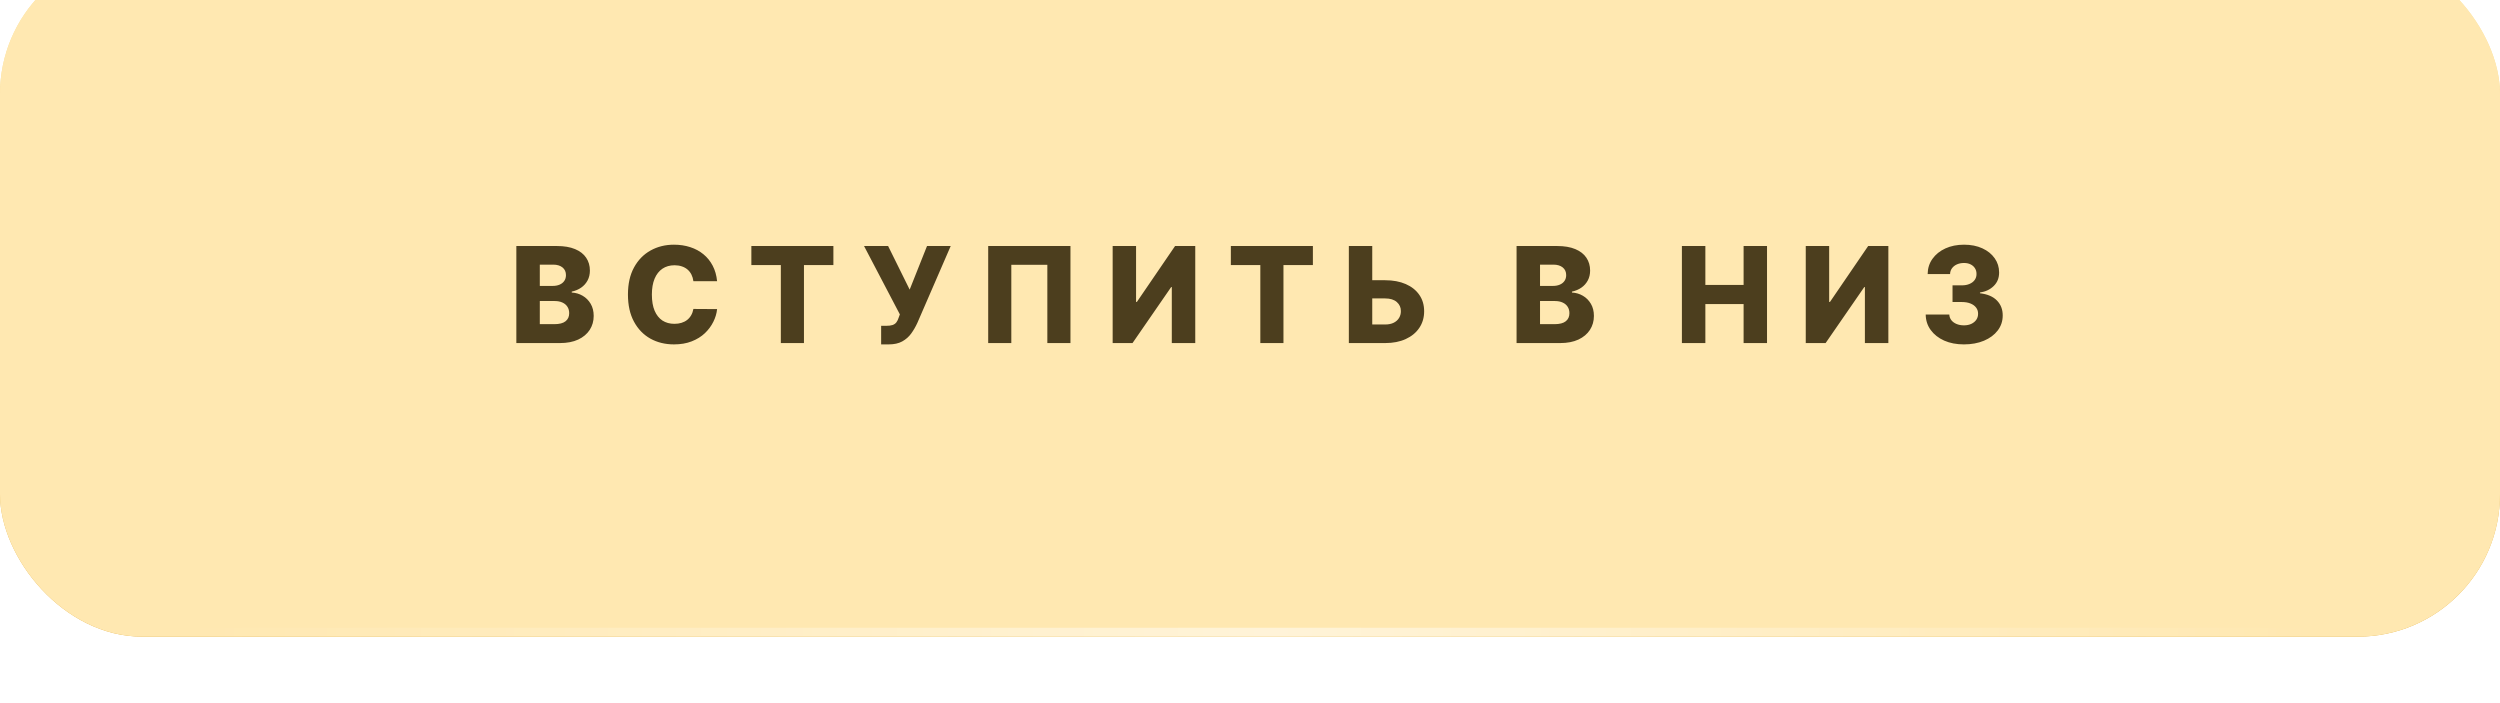
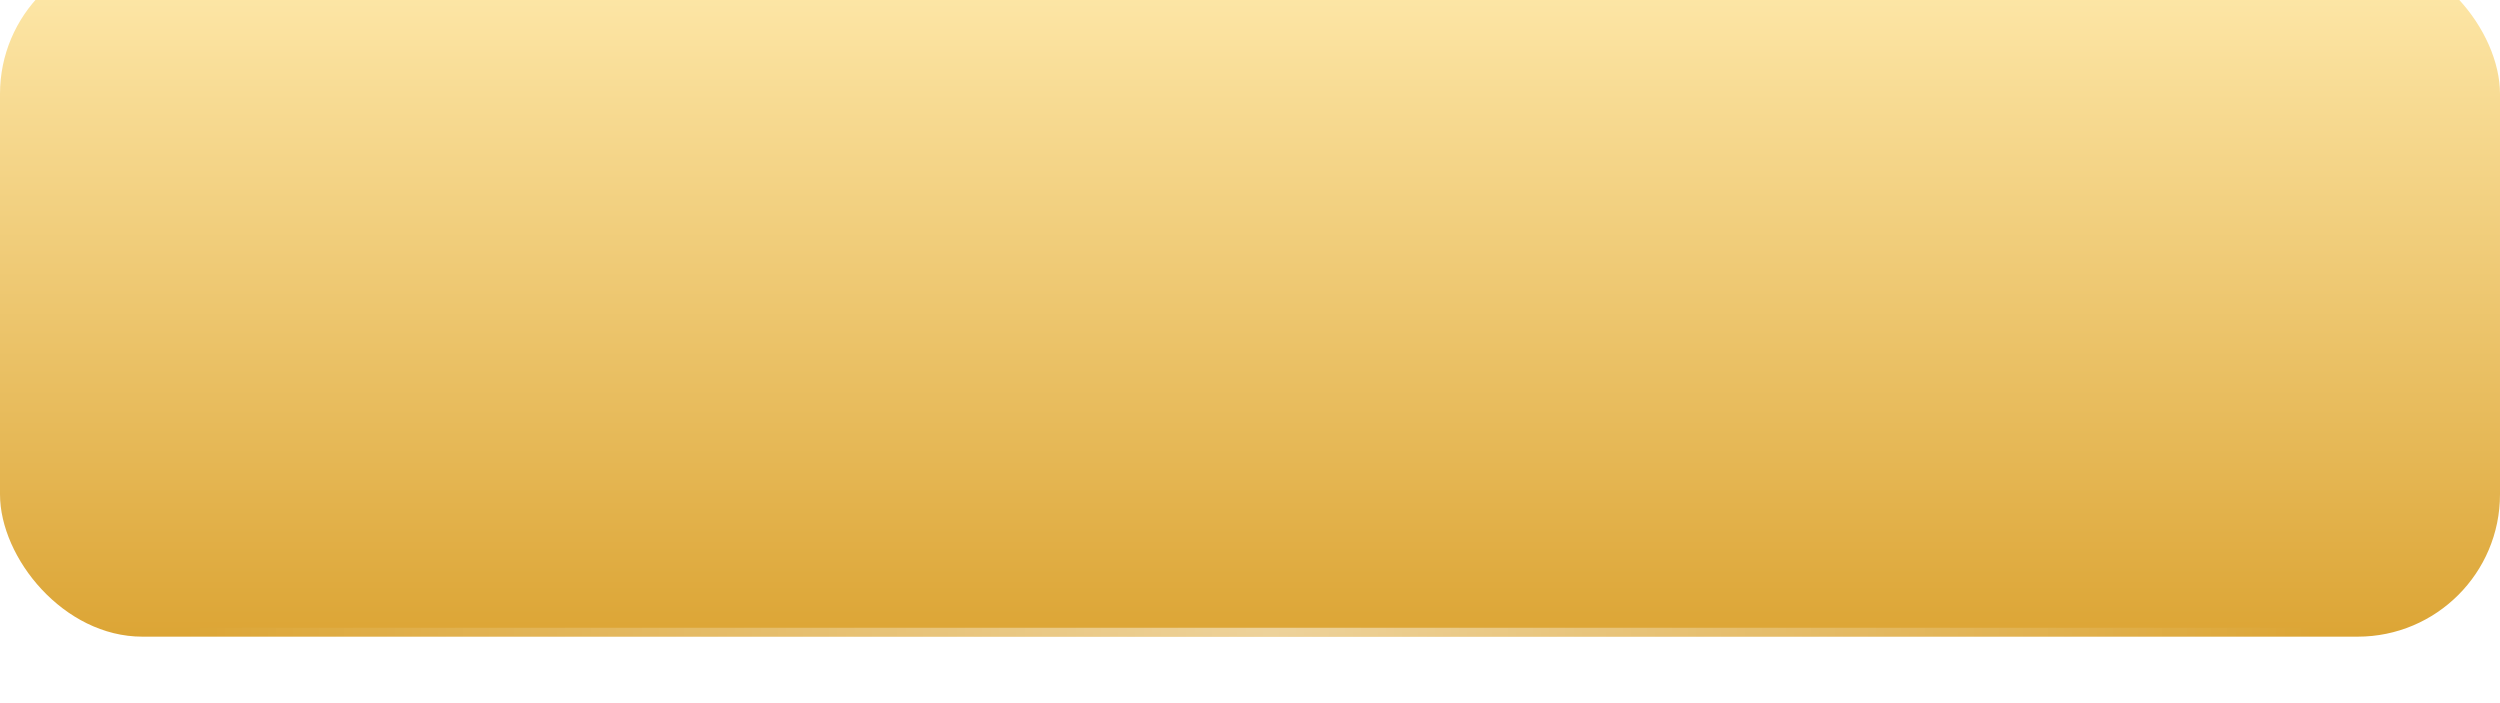
<svg xmlns="http://www.w3.org/2000/svg" width="281" height="79" viewBox="0 0 281 79" fill="none">
  <g filter="url(#filter0_dii_30_56692)">
    <rect width="281" height="77" rx="16" fill="url(#paint0_linear_30_56692)" />
-     <rect width="281" height="77" rx="16" fill="#FFE8B1" />
-     <path d="M58.037 44V33.091H62.586C63.403 33.091 64.087 33.206 64.637 33.437C65.191 33.668 65.607 33.991 65.884 34.407C66.164 34.822 66.304 35.303 66.304 35.85C66.304 36.266 66.217 36.637 66.043 36.963C65.869 37.287 65.63 37.555 65.324 37.768C65.019 37.981 64.666 38.13 64.264 38.215V38.322C64.705 38.343 65.111 38.462 65.484 38.679C65.861 38.895 66.162 39.197 66.39 39.584C66.617 39.968 66.731 40.422 66.731 40.948C66.731 41.534 66.581 42.057 66.283 42.519C65.985 42.977 65.553 43.34 64.989 43.606C64.424 43.869 63.739 44 62.933 44H58.037ZM60.674 41.875H62.304C62.876 41.875 63.297 41.766 63.566 41.55C63.84 41.333 63.977 41.031 63.977 40.644C63.977 40.364 63.911 40.122 63.779 39.92C63.648 39.714 63.462 39.556 63.22 39.446C62.979 39.332 62.689 39.275 62.352 39.275H60.674V41.875ZM60.674 37.576H62.134C62.421 37.576 62.677 37.528 62.901 37.432C63.124 37.336 63.298 37.198 63.423 37.017C63.55 36.836 63.614 36.617 63.614 36.361C63.614 35.996 63.485 35.708 63.226 35.499C62.966 35.289 62.617 35.184 62.176 35.184H60.674V37.576ZM80.601 37.043H77.937C77.902 36.77 77.829 36.523 77.719 36.303C77.609 36.083 77.463 35.895 77.282 35.738C77.101 35.582 76.886 35.463 76.638 35.381C76.392 35.296 76.121 35.254 75.823 35.254C75.293 35.254 74.837 35.383 74.454 35.642C74.074 35.902 73.781 36.276 73.575 36.766C73.372 37.256 73.271 37.849 73.271 38.545C73.271 39.27 73.374 39.877 73.58 40.367C73.79 40.854 74.082 41.221 74.459 41.47C74.839 41.715 75.288 41.837 75.807 41.837C76.098 41.837 76.362 41.8 76.6 41.725C76.842 41.651 77.053 41.543 77.234 41.401C77.419 41.255 77.57 41.079 77.687 40.873C77.808 40.664 77.891 40.428 77.937 40.165L80.601 40.181C80.555 40.664 80.414 41.14 80.18 41.608C79.949 42.077 79.631 42.505 79.226 42.892C78.822 43.276 78.328 43.581 77.746 43.808C77.167 44.035 76.503 44.149 75.753 44.149C74.766 44.149 73.882 43.932 73.101 43.499C72.323 43.062 71.709 42.427 71.258 41.592C70.807 40.758 70.581 39.742 70.581 38.545C70.581 37.345 70.81 36.328 71.268 35.493C71.726 34.659 72.346 34.025 73.127 33.592C73.909 33.158 74.784 32.942 75.753 32.942C76.414 32.942 77.025 33.034 77.586 33.219C78.147 33.4 78.64 33.666 79.067 34.018C79.493 34.366 79.839 34.794 80.105 35.301C80.372 35.809 80.537 36.39 80.601 37.043ZM84.453 35.232V33.091H93.673V35.232H90.365V44H87.766V35.232H84.453ZM99.04 44.149V42.061H99.6C99.902 42.061 100.143 42.031 100.324 41.971C100.509 41.907 100.653 41.805 100.756 41.667C100.862 41.528 100.951 41.344 101.022 41.113L101.144 40.777L97.118 33.091H99.823L102.247 37.992L104.197 33.091H106.86L103.11 41.736C102.915 42.162 102.684 42.56 102.418 42.929C102.151 43.295 101.816 43.59 101.411 43.814C101.01 44.037 100.503 44.149 99.893 44.149H99.04ZM120.32 33.091V44H117.721V35.2H113.672V44H111.073V33.091H120.32ZM125.063 33.091H127.694V39.376H127.785L132.078 33.091H134.347V44H131.71V37.704H131.641L127.295 44H125.063V33.091ZM138.348 35.232V33.091H147.569V35.232H144.261V44H141.661V35.232H138.348ZM153.256 36.937H155.685C156.576 36.937 157.35 37.081 158.007 37.368C158.664 37.656 159.172 38.061 159.531 38.583C159.893 39.105 160.074 39.719 160.074 40.426C160.074 41.133 159.893 41.754 159.531 42.29C159.172 42.826 158.664 43.245 158.007 43.547C157.35 43.849 156.576 44 155.685 44H151.61V33.091H154.241V41.912H155.685C156.068 41.912 156.391 41.846 156.654 41.715C156.92 41.58 157.121 41.399 157.256 41.172C157.395 40.941 157.462 40.685 157.458 40.404C157.462 40 157.311 39.662 157.006 39.392C156.7 39.119 156.26 38.982 155.685 38.982H153.256V36.937ZM170.462 44V33.091H175.011C175.828 33.091 176.512 33.206 177.062 33.437C177.616 33.668 178.032 33.991 178.309 34.407C178.589 34.822 178.729 35.303 178.729 35.85C178.729 36.266 178.642 36.637 178.468 36.963C178.294 37.287 178.055 37.555 177.749 37.768C177.444 37.981 177.091 38.13 176.689 38.215V38.322C177.13 38.343 177.536 38.462 177.909 38.679C178.286 38.895 178.587 39.197 178.815 39.584C179.042 39.968 179.156 40.422 179.156 40.948C179.156 41.534 179.006 42.057 178.708 42.519C178.41 42.977 177.978 43.34 177.414 43.606C176.849 43.869 176.164 44 175.358 44H170.462ZM173.099 41.875H174.729C175.301 41.875 175.722 41.766 175.991 41.55C176.265 41.333 176.402 41.031 176.402 40.644C176.402 40.364 176.336 40.122 176.205 39.92C176.073 39.714 175.887 39.556 175.645 39.446C175.404 39.332 175.114 39.275 174.777 39.275H173.099V41.875ZM173.099 37.576H174.559C174.846 37.576 175.102 37.528 175.326 37.432C175.549 37.336 175.723 37.198 175.848 37.017C175.975 36.836 176.039 36.617 176.039 36.361C176.039 35.996 175.91 35.708 175.651 35.499C175.391 35.289 175.042 35.184 174.601 35.184H173.099V37.576ZM189.046 44V33.091H191.683V37.469H195.981V33.091H198.613V44H195.981V39.616H191.683V44H189.046ZM202.967 33.091H205.598V39.376H205.689L209.982 33.091H212.251V44H209.614V37.704H209.545L205.199 44H202.967V33.091ZM220.737 44.149C219.906 44.149 219.169 44.007 218.527 43.723C217.887 43.435 217.383 43.039 217.014 42.535C216.645 42.031 216.456 41.45 216.449 40.793H219.102C219.113 41.031 219.189 41.242 219.331 41.427C219.473 41.608 219.667 41.75 219.912 41.853C220.157 41.956 220.435 42.008 220.748 42.008C221.06 42.008 221.336 41.953 221.574 41.843C221.815 41.729 222.003 41.575 222.138 41.379C222.273 41.18 222.339 40.953 222.335 40.697C222.339 40.442 222.266 40.215 222.117 40.016C221.968 39.817 221.756 39.662 221.483 39.552C221.213 39.442 220.893 39.387 220.524 39.387H219.464V37.512H220.524C220.847 37.512 221.131 37.459 221.376 37.352C221.625 37.246 221.819 37.097 221.957 36.905C222.096 36.709 222.163 36.486 222.159 36.234C222.163 35.989 222.104 35.774 221.984 35.589C221.866 35.401 221.701 35.255 221.488 35.152C221.279 35.049 221.036 34.998 220.759 34.998C220.467 34.998 220.203 35.049 219.965 35.152C219.73 35.255 219.544 35.401 219.406 35.589C219.267 35.777 219.194 35.996 219.187 36.244H216.668C216.675 35.594 216.856 35.023 217.211 34.529C217.566 34.032 218.049 33.643 218.66 33.363C219.274 33.082 219.974 32.942 220.759 32.942C221.54 32.942 222.227 33.078 222.82 33.352C223.413 33.625 223.875 33.998 224.205 34.471C224.535 34.939 224.7 35.47 224.7 36.063C224.704 36.678 224.503 37.184 224.098 37.581C223.697 37.979 223.18 38.224 222.548 38.316V38.402C223.393 38.501 224.031 38.775 224.461 39.222C224.894 39.669 225.109 40.229 225.105 40.9C225.105 41.532 224.919 42.093 224.546 42.583C224.177 43.07 223.662 43.453 223.001 43.734C222.344 44.011 221.59 44.149 220.737 44.149Z" fill="#4C3E1E" />
    <rect opacity="0.5" x="21" y="76" width="239" height="1" fill="url(#paint1_linear_30_56692)" />
  </g>
  <defs>
    <filter id="filter0_dii_30_56692" x="0" y="-6.786" width="281" height="85.786" filterUnits="userSpaceOnUse" color-interpolation-filters="sRGB">
      <feFlood flood-opacity="0" result="BackgroundImageFix" />
      <feColorMatrix in="SourceAlpha" type="matrix" values="0 0 0 0 0 0 0 0 0 0 0 0 0 0 0 0 0 0 127 0" result="hardAlpha" />
      <feOffset dy="2" />
      <feComposite in2="hardAlpha" operator="out" />
      <feColorMatrix type="matrix" values="0 0 0 0 0.554 0 0 0 0 0.459 0 0 0 0 0.256 0 0 0 1 0" />
      <feBlend mode="normal" in2="BackgroundImageFix" result="effect1_dropShadow_30_56692" />
      <feBlend mode="normal" in="SourceGraphic" in2="effect1_dropShadow_30_56692" result="shape" />
      <feColorMatrix in="SourceAlpha" type="matrix" values="0 0 0 0 0 0 0 0 0 0 0 0 0 0 0 0 0 0 127 0" result="hardAlpha" />
      <feOffset dy="-6.786" />
      <feGaussianBlur stdDeviation="10.557" />
      <feComposite in2="hardAlpha" operator="arithmetic" k2="-1" k3="1" />
      <feColorMatrix type="matrix" values="0 0 0 0 1 0 0 0 0 1 0 0 0 0 1 0 0 0 0.32 0" />
      <feBlend mode="normal" in2="shape" result="effect2_innerShadow_30_56692" />
      <feColorMatrix in="SourceAlpha" type="matrix" values="0 0 0 0 0 0 0 0 0 0 0 0 0 0 0 0 0 0 127 0" result="hardAlpha" />
      <feOffset dy="-0.653" />
      <feGaussianBlur stdDeviation="1.305" />
      <feComposite in2="hardAlpha" operator="arithmetic" k2="-1" k3="1" />
      <feColorMatrix type="matrix" values="0 0 0 0 1 0 0 0 0 1 0 0 0 0 1 0 0 0 0.25 0" />
      <feBlend mode="normal" in2="effect2_innerShadow_30_56692" result="effect3_innerShadow_30_56692" />
    </filter>
    <linearGradient id="paint0_linear_30_56692" x1="140.5" y1="0" x2="140.5" y2="77" gradientUnits="userSpaceOnUse">
      <stop stop-color="#FFEAAD" />
      <stop offset="1" stop-color="#DCA535" />
    </linearGradient>
    <linearGradient id="paint1_linear_30_56692" x1="21" y1="76.5" x2="260" y2="76.5" gradientUnits="userSpaceOnUse">
      <stop stop-color="white" stop-opacity="0" />
      <stop offset="0.51" stop-color="white" />
      <stop offset="1" stop-color="white" stop-opacity="0" />
    </linearGradient>
  </defs>
</svg>